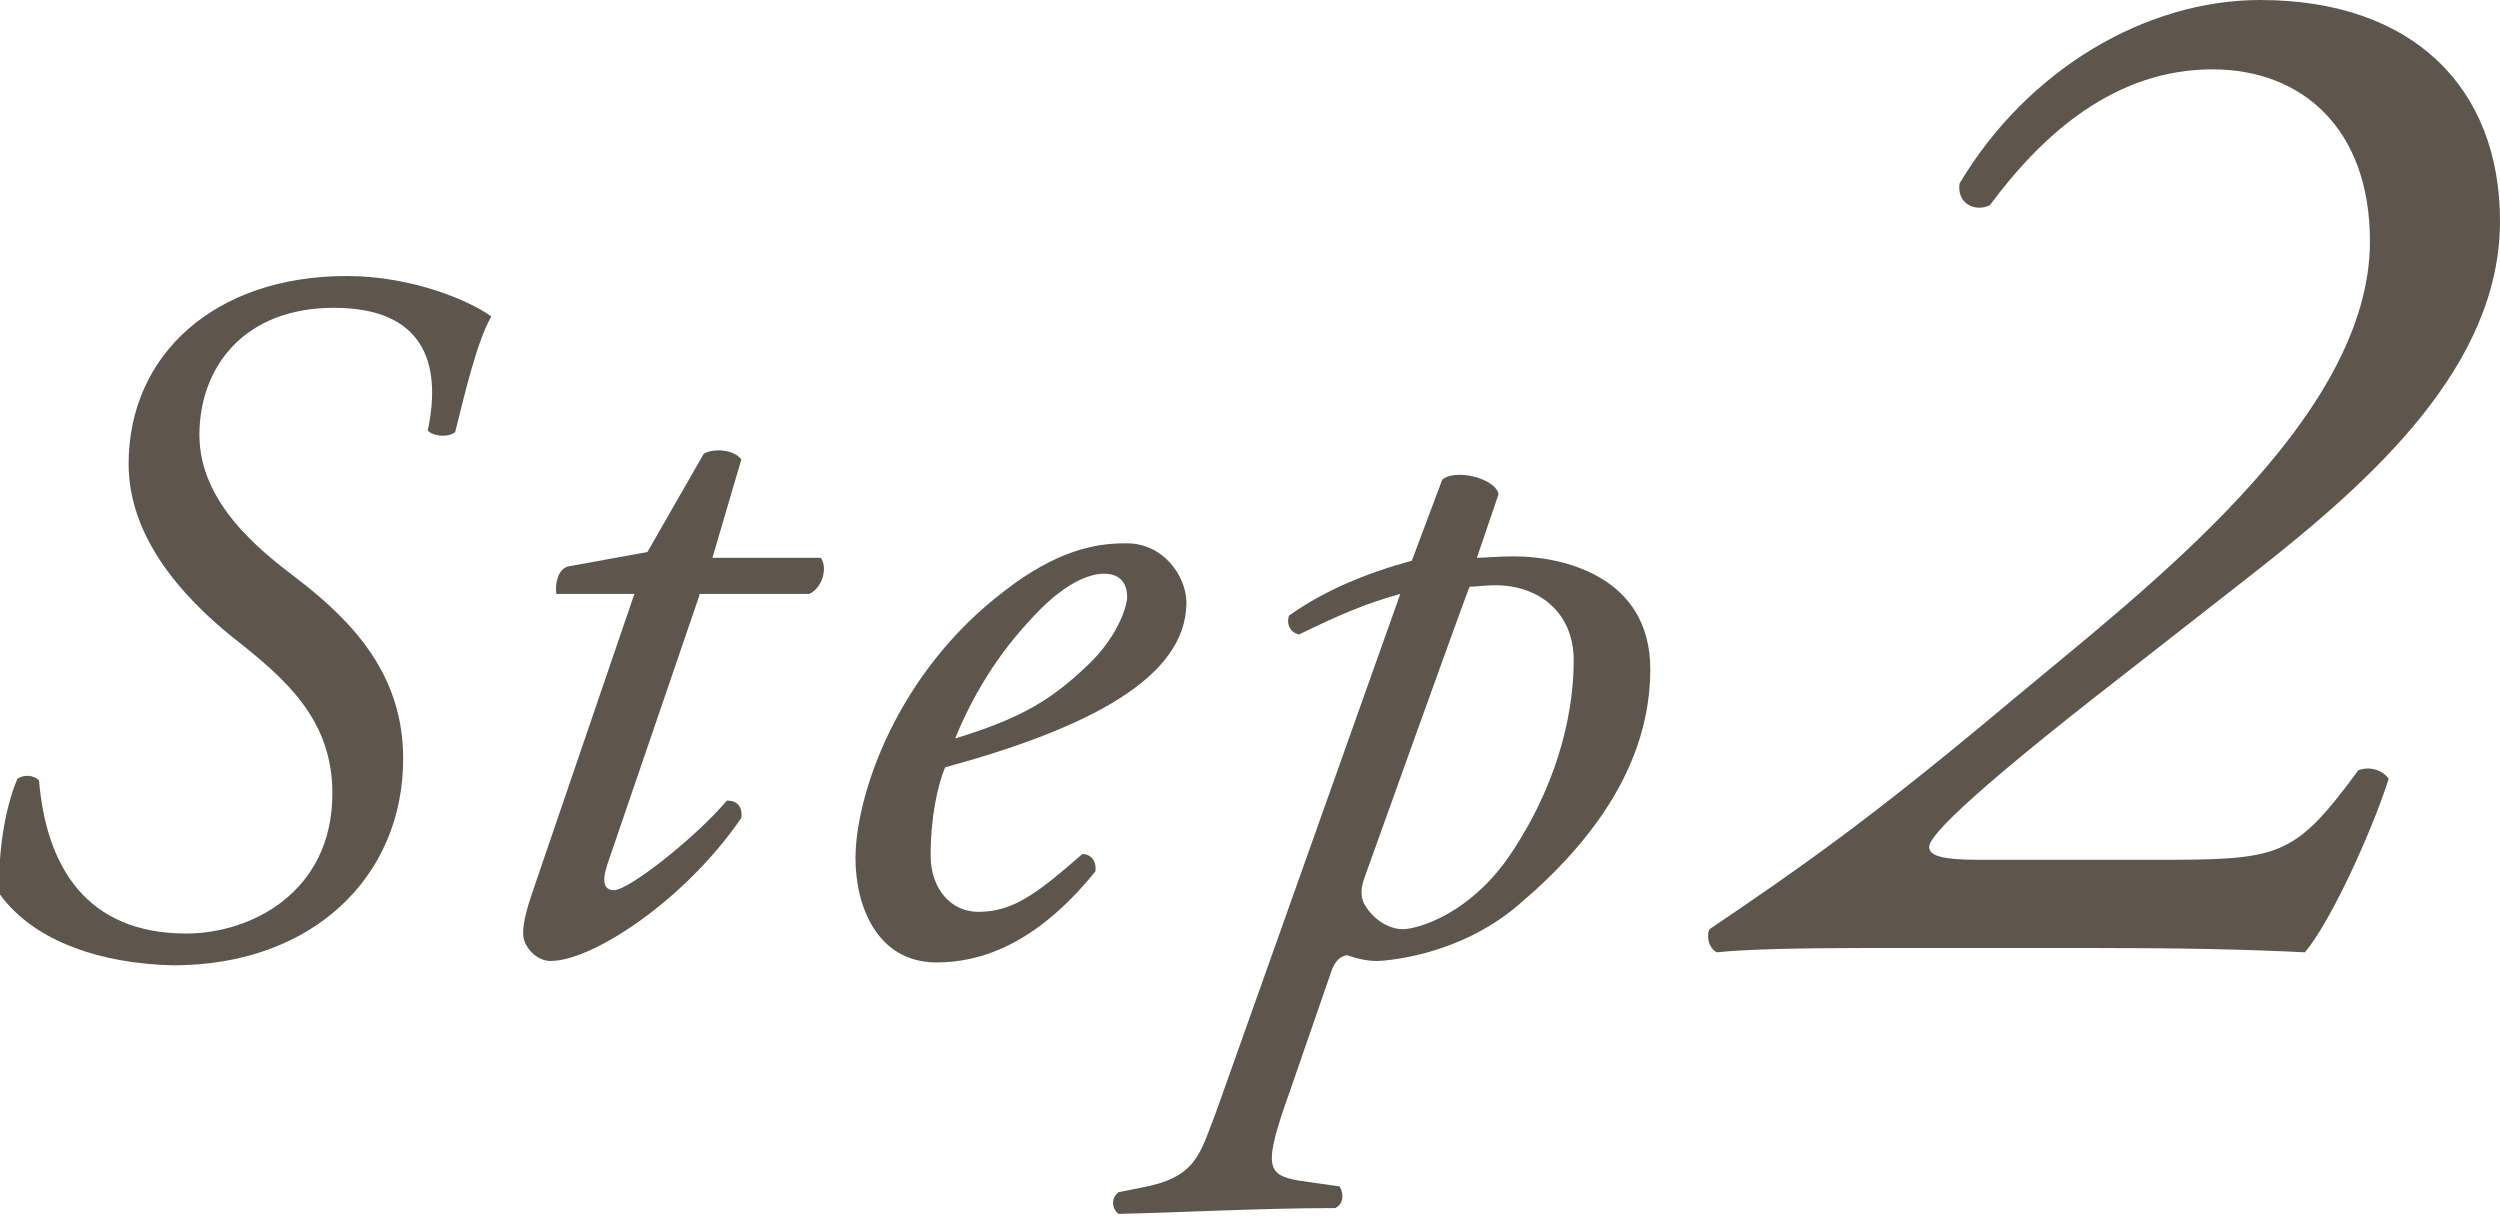
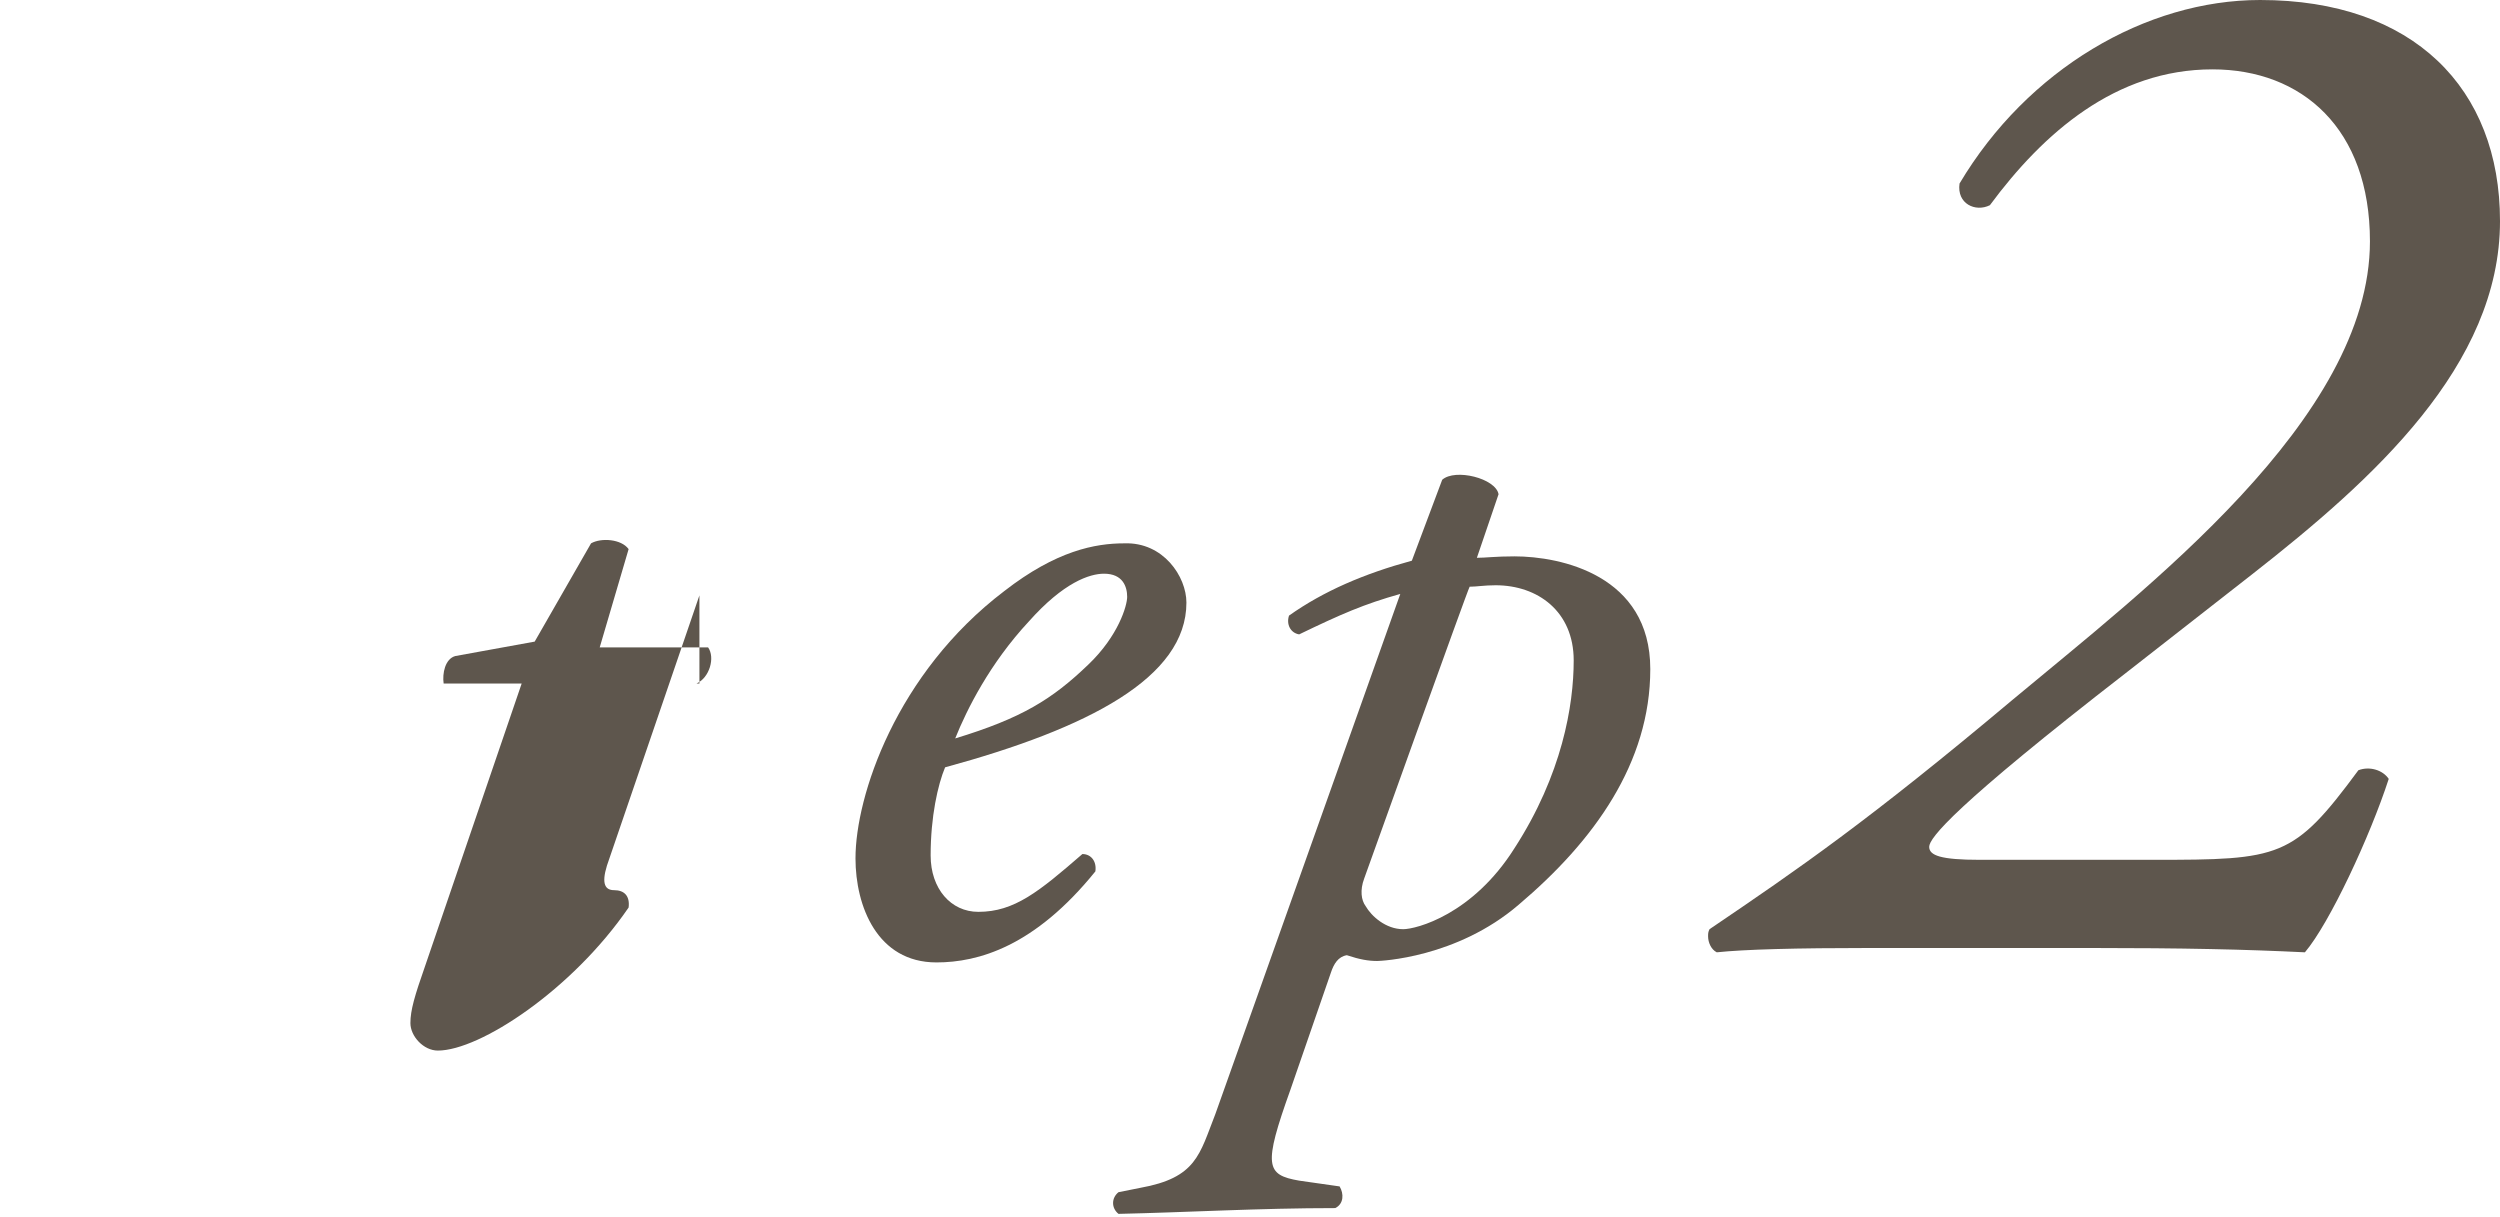
<svg xmlns="http://www.w3.org/2000/svg" version="1.1" id="_レイヤー_2" x="0px" y="0px" viewBox="0 0 173 84.2" style="enable-background:new 0 0 173 84.2;" xml:space="preserve">
  <style type="text/css">
	.st0{fill:#5E564D;}
</style>
  <g id="_画像">
    <g>
-       <path class="st0" d="M0,61.9c-0.2-2.5,0.3-5.9,1.2-8c0.4-0.3,1.1-0.3,1.5,0.1C3.2,60,6,64.6,12.9,64.6c4.4,0,10.1-2.8,10.1-9.7    c0-5.1-3.2-7.9-6.9-10.8c-3.6-2.9-7.2-7-7.2-12c0-7.5,5.9-13,15.1-13c4.5,0,8.5,1.7,10,2.8c-1,1.7-1.9,5.6-2.5,8    c-0.5,0.4-1.5,0.3-1.9-0.1c1-4.7-0.3-8.5-6.5-8.5s-9.3,4.1-9.3,8.8s4.2,8,6.7,9.9c4.2,3.2,7.4,6.9,7.4,12.5    c0,8.2-6.3,14.3-15.9,14.3C7.1,66.7,2.4,65.2,0,61.9L0,61.9z" />
-       <path class="st0" d="M48.4,41.2L42,59.9c-0.4,1.3-0.1,1.7,0.5,1.7c1,0,5.6-3.6,7.8-6.2c0.7,0,1.1,0.4,1,1.2    c-3.9,5.7-10.3,9.9-13.2,9.9c-1,0-1.9-1-1.9-1.9c0-0.9,0.3-1.9,1-3.9l6.7-19.6h-5.4c-0.1-0.7,0.1-1.7,0.8-1.9l5.5-1l3.9-6.8    c0.7-0.4,2.1-0.3,2.6,0.4l-2,6.8h7.5c0.5,0.7,0.1,2.1-0.8,2.5H48.4L48.4,41.2z" />
+       <path class="st0" d="M48.4,41.2L42,59.9c-0.4,1.3-0.1,1.7,0.5,1.7c0.7,0,1.1,0.4,1,1.2    c-3.9,5.7-10.3,9.9-13.2,9.9c-1,0-1.9-1-1.9-1.9c0-0.9,0.3-1.9,1-3.9l6.7-19.6h-5.4c-0.1-0.7,0.1-1.7,0.8-1.9l5.5-1l3.9-6.8    c0.7-0.4,2.1-0.3,2.6,0.4l-2,6.8h7.5c0.5,0.7,0.1,2.1-0.8,2.5H48.4L48.4,41.2z" />
      <path class="st0" d="M82.1,41.7c0,5.2-6.8,8.7-16.7,11.4c-0.5,1.2-1,3.4-1,6.1c0,2.3,1.4,3.9,3.3,3.9c2.5,0,4.2-1.4,7.2-4    c0.6,0,1,0.5,0.9,1.2c-4.2,5.2-8.1,6.3-11,6.3c-4.1,0-5.6-3.9-5.6-7.2c0-4.3,2.8-12.8,10.3-18.5c3.6-2.8,6.3-3.3,8.3-3.3    C80.5,37.5,82.1,39.9,82.1,41.7L82.1,41.7z M71.2,43c-2.7,2.9-4.3,6.1-5.1,8.1c4.6-1.4,6.7-2.7,9.2-5.1c2.1-2,2.7-4.1,2.7-4.7    c0-0.7-0.3-1.6-1.6-1.6C75.4,39.7,73.6,40.3,71.2,43L71.2,43z" />
      <path class="st0" d="M102.2,38.6c0.6,0,1.3-0.1,2.6-0.1c3.2,0,9.4,1.3,9.4,7.8s-3.9,11.9-9.1,16.3c-4.3,3.7-9.6,3.9-9.8,3.9    c-0.6,0-1.2-0.1-2.1-0.4c-0.6,0.1-0.9,0.6-1.1,1.2l-2.8,8.1c-1.9,5.3-1.7,5.9,0.6,6.3l2.8,0.4c0.3,0.5,0.3,1.2-0.3,1.5    c-5.2,0-10.4,0.3-15,0.4c-0.5-0.4-0.5-1.1,0-1.5l1.5-0.3c3.9-0.7,4.1-2.3,5.2-5.1l12.8-36c-2.5,0.7-4.1,1.4-7,2.8    c-0.6-0.1-0.9-0.7-0.7-1.3c2.4-1.7,5.2-2.9,8.5-3.8l2.1-5.6c0.9-0.8,3.7-0.1,3.9,1L102.2,38.6L102.2,38.6z M94.4,60.8    c-0.3,0.8-0.2,1.5,0.1,1.9c0.4,0.7,1.4,1.6,2.6,1.6c0.9,0,4.8-1,7.7-5.6c3.3-5.1,4.1-9.9,4.1-13c0-3.4-2.5-5.2-5.4-5.2    c-0.8,0-1.3,0.1-1.8,0.1C101.6,40.7,94.4,60.8,94.4,60.8z" />
      <path class="st0" d="M147.2,46.5c-12,9.3-13.7,11.5-13.7,12.1s0.8,0.9,3.5,0.9h12c8.8,0,9.7-0.1,14.2-6.2c0.8-0.3,1.7,0,2.1,0.6    c-1.3,4-4.1,10-5.8,12c-4.1-0.2-8.3-0.3-15.1-0.3h-14.8c-5.4,0-8.9,0.1-10.8,0.3c-0.4-0.2-0.6-0.7-0.6-1.1c0-0.2,0-0.3,0.1-0.5    c6.2-4.2,11-7.5,21-15.9c9.1-7.6,24.7-19.4,24.7-31.7c0-7.8-4.7-11.9-10.9-11.9c-6.7,0-11.7,4.4-15.4,9.4c-1,0.5-2.3-0.1-2.1-1.5    C140.3,4.8,148.5,0,156.4,0C167,0,173,6.1,173,15.3c0,10-8.8,17.9-17.1,24.4L147.2,46.5L147.2,46.5z" />
    </g>
  </g>
</svg>